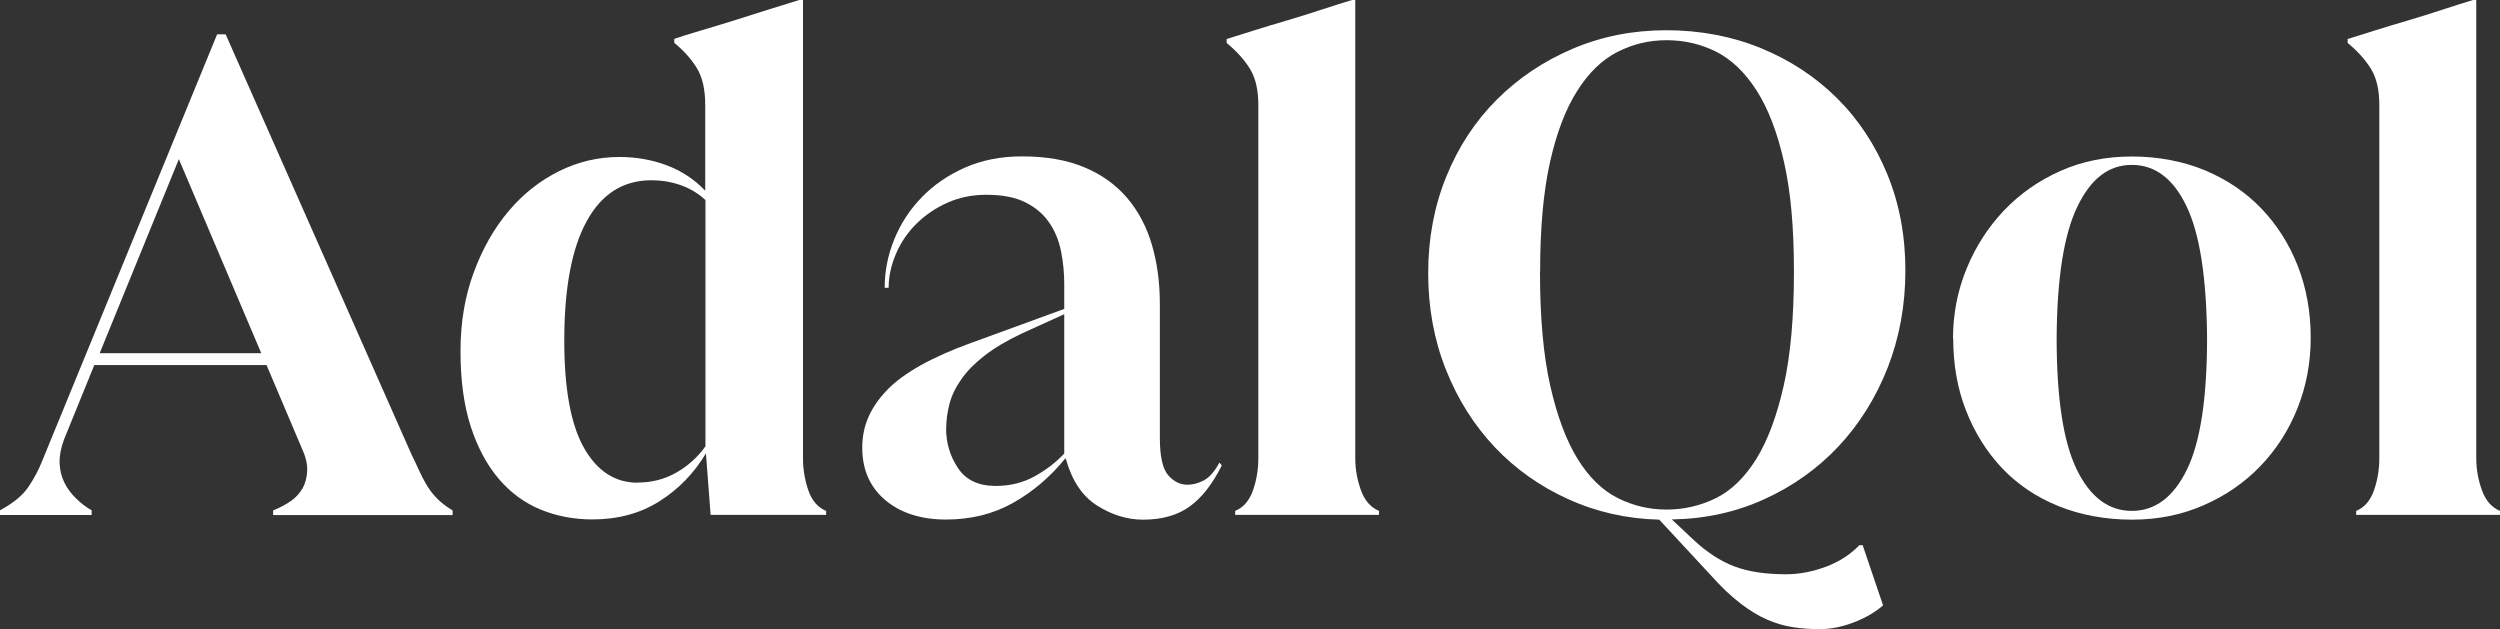
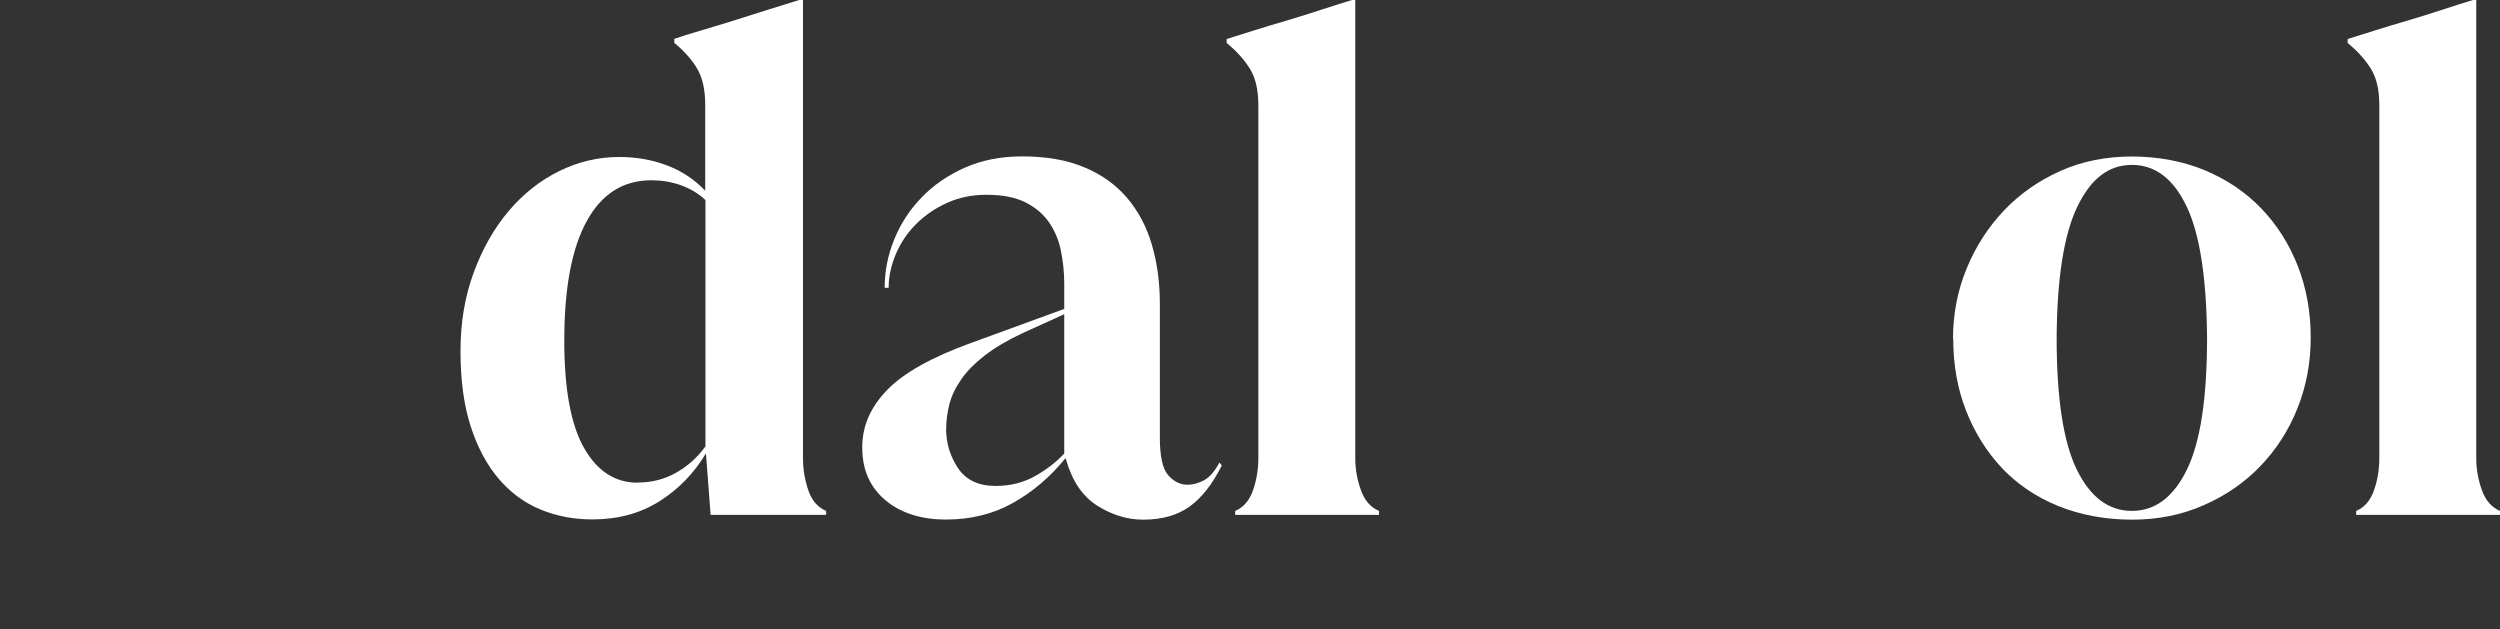
<svg xmlns="http://www.w3.org/2000/svg" width="608" height="153" viewBox="0 0 608 153" fill="none">
  <rect x="0" y="0" width="608" height="153" fill="#333333" stroke="none" />
  <g clip-path="url(#clip0_6_18)">
-     <path d="M0 124.104C3.209 122.382 5.514 120.485 6.914 118.413C8.314 116.341 9.423 114.21 10.269 112.079L52.804 8.348H54.875L100.123 110.62C100.648 111.7 101.202 112.809 101.727 114.006C102.252 115.173 102.865 116.399 103.565 117.625C104.265 118.851 105.111 120.018 106.132 121.069C107.153 122.149 108.466 123.171 110.071 124.134V125.272H66.427V124.134C68.032 123.492 69.462 122.733 70.687 121.886C71.912 121.04 72.875 119.989 73.575 118.763C74.275 117.537 74.654 116.078 74.713 114.414C74.771 112.751 74.304 110.912 73.342 108.869L64.823 88.788H22.93L15.549 106.942C14.791 108.985 14.441 110.883 14.499 112.634C14.557 114.385 14.966 115.99 15.695 117.45C16.424 118.909 17.416 120.193 18.583 121.303C19.75 122.441 20.976 123.375 22.288 124.104V125.243H0V124.104ZM63.539 85.898L43.497 38.702L24.243 85.898H63.569H63.539Z" fill="white" />
    <path d="M195.286 1.25282e-05V111.408C195.286 114.093 195.723 116.691 196.569 119.201C197.415 121.711 198.874 123.404 200.916 124.25V125.214H172.822L171.685 110.27C168.796 115.086 165.033 118.968 160.365 121.916C155.698 124.863 150.271 126.323 144.087 126.323C139.594 126.323 135.393 125.535 131.484 123.929C127.575 122.324 124.191 119.843 121.302 116.457C118.414 113.072 116.139 108.84 114.476 103.703C112.813 98.566 111.996 92.466 111.996 85.402C111.996 78.339 113.076 72.064 115.205 66.284C117.335 60.505 120.165 55.514 123.695 51.34C127.225 47.167 131.309 43.927 135.977 41.621C140.644 39.315 145.516 38.177 150.651 38.177C154.706 38.177 158.527 38.848 162.116 40.191C165.704 41.534 168.826 43.577 171.51 46.379V25.51C171.51 21.861 170.868 18.943 169.584 16.753C168.3 14.565 166.433 12.434 163.983 10.42V9.457C165.471 8.931 167.513 8.289 170.08 7.53C172.647 6.771 175.39 5.954 178.278 5.049C181.166 4.145 184.054 3.24 186.942 2.306C189.83 1.401 192.339 0.613 194.469 -0.029H195.257L195.286 1.25282e-05ZM155.027 117.362C158.44 117.362 161.591 116.574 164.42 114.969C167.25 113.364 169.642 111.233 171.568 108.548V48.655C169.847 47.05 167.863 45.853 165.558 45.036C163.254 44.219 160.89 43.839 158.411 43.839C151.555 43.839 146.304 47.167 142.686 53.792C139.04 60.418 137.231 70.108 137.231 82.863C137.231 94.625 138.835 103.323 142.045 108.956C145.254 114.589 149.6 117.391 155.056 117.391L155.027 117.362Z" fill="white" />
    <path d="M236.362 83.33L258.825 75.128V69.028C258.825 66.343 258.563 63.716 258.037 61.089C257.512 58.462 256.55 56.127 255.149 54.113C253.749 52.07 251.824 50.436 249.373 49.21C246.922 47.984 243.772 47.371 239.892 47.371C236.449 47.371 233.299 48.013 230.41 49.297C227.522 50.582 225.013 52.304 222.855 54.434C220.696 56.565 219.062 59.017 217.895 61.731C216.728 64.475 216.116 67.219 216.116 69.991H215.153C215.153 65.934 215.94 61.994 217.487 58.2C219.033 54.405 221.25 50.99 224.138 48.013C227.026 45.007 230.527 42.614 234.641 40.775C238.754 38.965 243.393 38.031 248.527 38.031C254.42 38.031 259.467 38.907 263.697 40.687C267.927 42.438 271.399 44.949 274.141 48.159C276.854 51.37 278.867 55.164 280.151 59.571C281.434 63.95 282.076 68.736 282.076 73.873V106.475C282.076 110.97 282.747 114.006 284.089 115.553C285.431 117.1 287.007 117.888 288.815 117.888C290.099 117.888 291.412 117.537 292.754 116.837C294.096 116.136 295.35 114.735 296.517 112.576H296.663L297.13 113.218C294.883 117.713 292.287 121.04 289.34 123.171C286.394 125.301 282.631 126.381 278.021 126.381C274.17 126.381 270.465 125.243 266.877 122.995C263.289 120.748 260.751 117.012 259.263 111.758L259.117 111.437C255.383 116.049 251.094 119.668 246.281 122.353C241.467 125.039 236.07 126.352 230.06 126.352C224.051 126.352 219.033 124.776 215.299 121.624C211.564 118.471 209.697 114.21 209.697 108.869C209.697 103.528 211.71 99.062 215.707 94.888C219.704 90.714 226.589 86.862 236.333 83.33H236.362ZM230.09 104.199C230.09 107.73 231.052 110.941 232.978 113.831C234.903 116.72 237.937 118.18 242.138 118.18C245.668 118.18 248.819 117.391 251.619 115.845C254.391 114.298 256.812 112.459 258.825 110.299V76.412L248.556 81.082C244.91 82.805 241.905 84.585 239.483 86.453C237.091 88.321 235.166 90.247 233.795 92.232C232.394 94.217 231.431 96.231 230.906 98.245C230.381 100.288 230.119 102.243 230.119 104.17L230.09 104.199Z" fill="white" />
    <path d="M300.397 125.214V124.25C302.439 123.404 303.869 121.711 304.744 119.201C305.619 116.691 306.028 114.093 306.028 111.408V25.539C306.028 21.89 305.357 18.972 304.015 16.783C302.673 14.594 300.776 12.463 298.326 10.449V9.486C300.047 8.961 302.177 8.289 304.744 7.472C307.311 6.655 310.053 5.837 312.942 4.991C315.83 4.145 318.66 3.24 321.431 2.335C324.202 1.43 326.682 0.642 328.812 0H329.6V111.408C329.6 114.093 330.066 116.691 330.971 119.201C331.875 121.711 333.334 123.404 335.376 124.25V125.214H300.397Z" fill="white" />
-     <path d="M453.002 132.598L457.962 147.221C456.153 148.826 453.819 150.198 450.99 151.307C448.16 152.416 445.33 153 442.558 153C440.312 153 438.153 152.854 436.053 152.533C433.952 152.212 431.881 151.599 429.781 150.694C427.68 149.789 425.521 148.476 423.275 146.754C421.029 145.032 418.607 142.755 416.04 139.866L403.525 126.381C395.619 126.177 388.238 124.513 381.382 121.39C374.526 118.296 368.604 114.093 363.557 108.781C358.539 103.469 354.572 97.223 351.684 89.985C348.796 82.775 347.337 74.924 347.337 66.46C347.337 57.995 348.796 50.173 351.742 42.935C354.689 35.696 358.773 29.479 364.024 24.226C369.275 18.972 375.431 14.856 382.491 11.85C389.551 8.844 397.136 7.355 405.275 7.355C413.414 7.355 421.174 8.815 428.234 11.704C435.294 14.594 441.45 18.622 446.701 23.817C451.952 29.012 456.037 35.2 458.983 42.351C461.93 49.531 463.388 57.324 463.388 65.788C463.388 74.253 461.93 82.133 459.071 89.459C456.182 96.785 452.186 103.148 447.109 108.577C442.033 113.977 435.994 118.267 429.051 121.419C422.108 124.572 414.61 126.206 406.588 126.323L411.897 131.314C415.106 134.32 418.403 136.451 421.758 137.735C425.113 139.019 429.314 139.661 434.361 139.661C437.57 139.661 440.808 139.048 444.075 137.823C447.343 136.597 450.027 134.845 452.186 132.598H452.973H453.002ZM374.526 66.138C374.526 77.171 375.343 86.365 377.006 93.75C378.669 101.134 380.886 107.088 383.658 111.583C386.429 116.078 389.697 119.259 393.431 121.127C397.165 122.995 401.132 123.929 405.304 123.929C409.476 123.929 413.589 122.995 417.353 121.127C421.087 119.259 424.354 116.078 427.155 111.583C429.926 107.088 432.144 101.134 433.806 93.75C435.469 86.365 436.286 77.171 436.286 66.138C436.286 55.106 435.499 46.671 433.894 39.49C432.289 32.31 430.072 26.502 427.242 22.066C424.413 17.629 421.116 14.477 417.382 12.58C413.648 10.712 409.622 9.778 405.333 9.778C401.045 9.778 397.194 10.712 393.46 12.58C389.726 14.448 386.429 17.6 383.599 22.066C380.769 26.502 378.552 32.31 376.948 39.49C375.343 46.671 374.556 55.544 374.556 66.138H374.526Z" fill="white" />
    <path d="M474.97 82.367C474.97 76.383 476.079 70.692 478.267 65.35C480.455 60.009 483.489 55.281 487.339 51.224C491.19 47.167 495.771 43.956 501.051 41.592C506.36 39.228 512.166 38.06 518.467 38.06C524.769 38.06 530.924 39.199 536.292 41.446C541.631 43.694 546.211 46.787 550.004 50.757C553.796 54.726 556.743 59.367 558.843 64.737C560.914 70.079 561.965 75.858 561.965 82.075C561.965 88.292 560.885 93.896 558.756 99.266C556.626 104.607 553.621 109.307 549.77 113.305C545.919 117.333 541.31 120.515 535.971 122.85C530.633 125.214 524.798 126.381 518.496 126.381C512.195 126.381 506.01 125.272 500.613 123.083C495.216 120.894 490.636 117.8 486.902 113.86C483.168 109.89 480.25 105.25 478.15 99.879C476.049 94.538 475.028 88.7 475.028 82.367H474.97ZM500.176 82.192C500.176 96.844 501.809 107.526 505.077 114.21C508.344 120.894 512.808 124.25 518.467 124.25C524.127 124.25 528.59 120.894 531.858 114.21C535.125 107.526 536.759 96.844 536.759 82.192C536.642 67.627 535.009 56.974 531.799 50.231C528.59 43.489 524.156 40.103 518.467 40.103C512.779 40.103 508.49 43.489 505.223 50.231C501.955 56.974 500.263 67.627 500.176 82.192Z" fill="white" />
    <path d="M573.021 125.214V124.25C575.063 123.404 576.493 121.711 577.368 119.201C578.243 116.691 578.652 114.093 578.652 111.408V25.539C578.652 21.89 577.981 18.972 576.639 16.783C575.297 14.594 573.401 12.463 570.95 10.449V9.486C572.671 8.961 574.801 8.289 577.368 7.472C579.935 6.655 582.678 5.837 585.566 4.991C588.454 4.145 591.284 3.24 594.055 2.335C596.827 1.43 599.306 0.642 601.436 0H602.224V111.408C602.224 114.093 602.69 116.691 603.595 119.201C604.499 121.711 605.958 123.404 608 124.25V125.214H573.021Z" fill="white" />
  </g>
  <defs>
    <clipPath id="clip0_6_18">
      <rect width="608" height="153" fill="white" />
    </clipPath>
  </defs>
</svg>